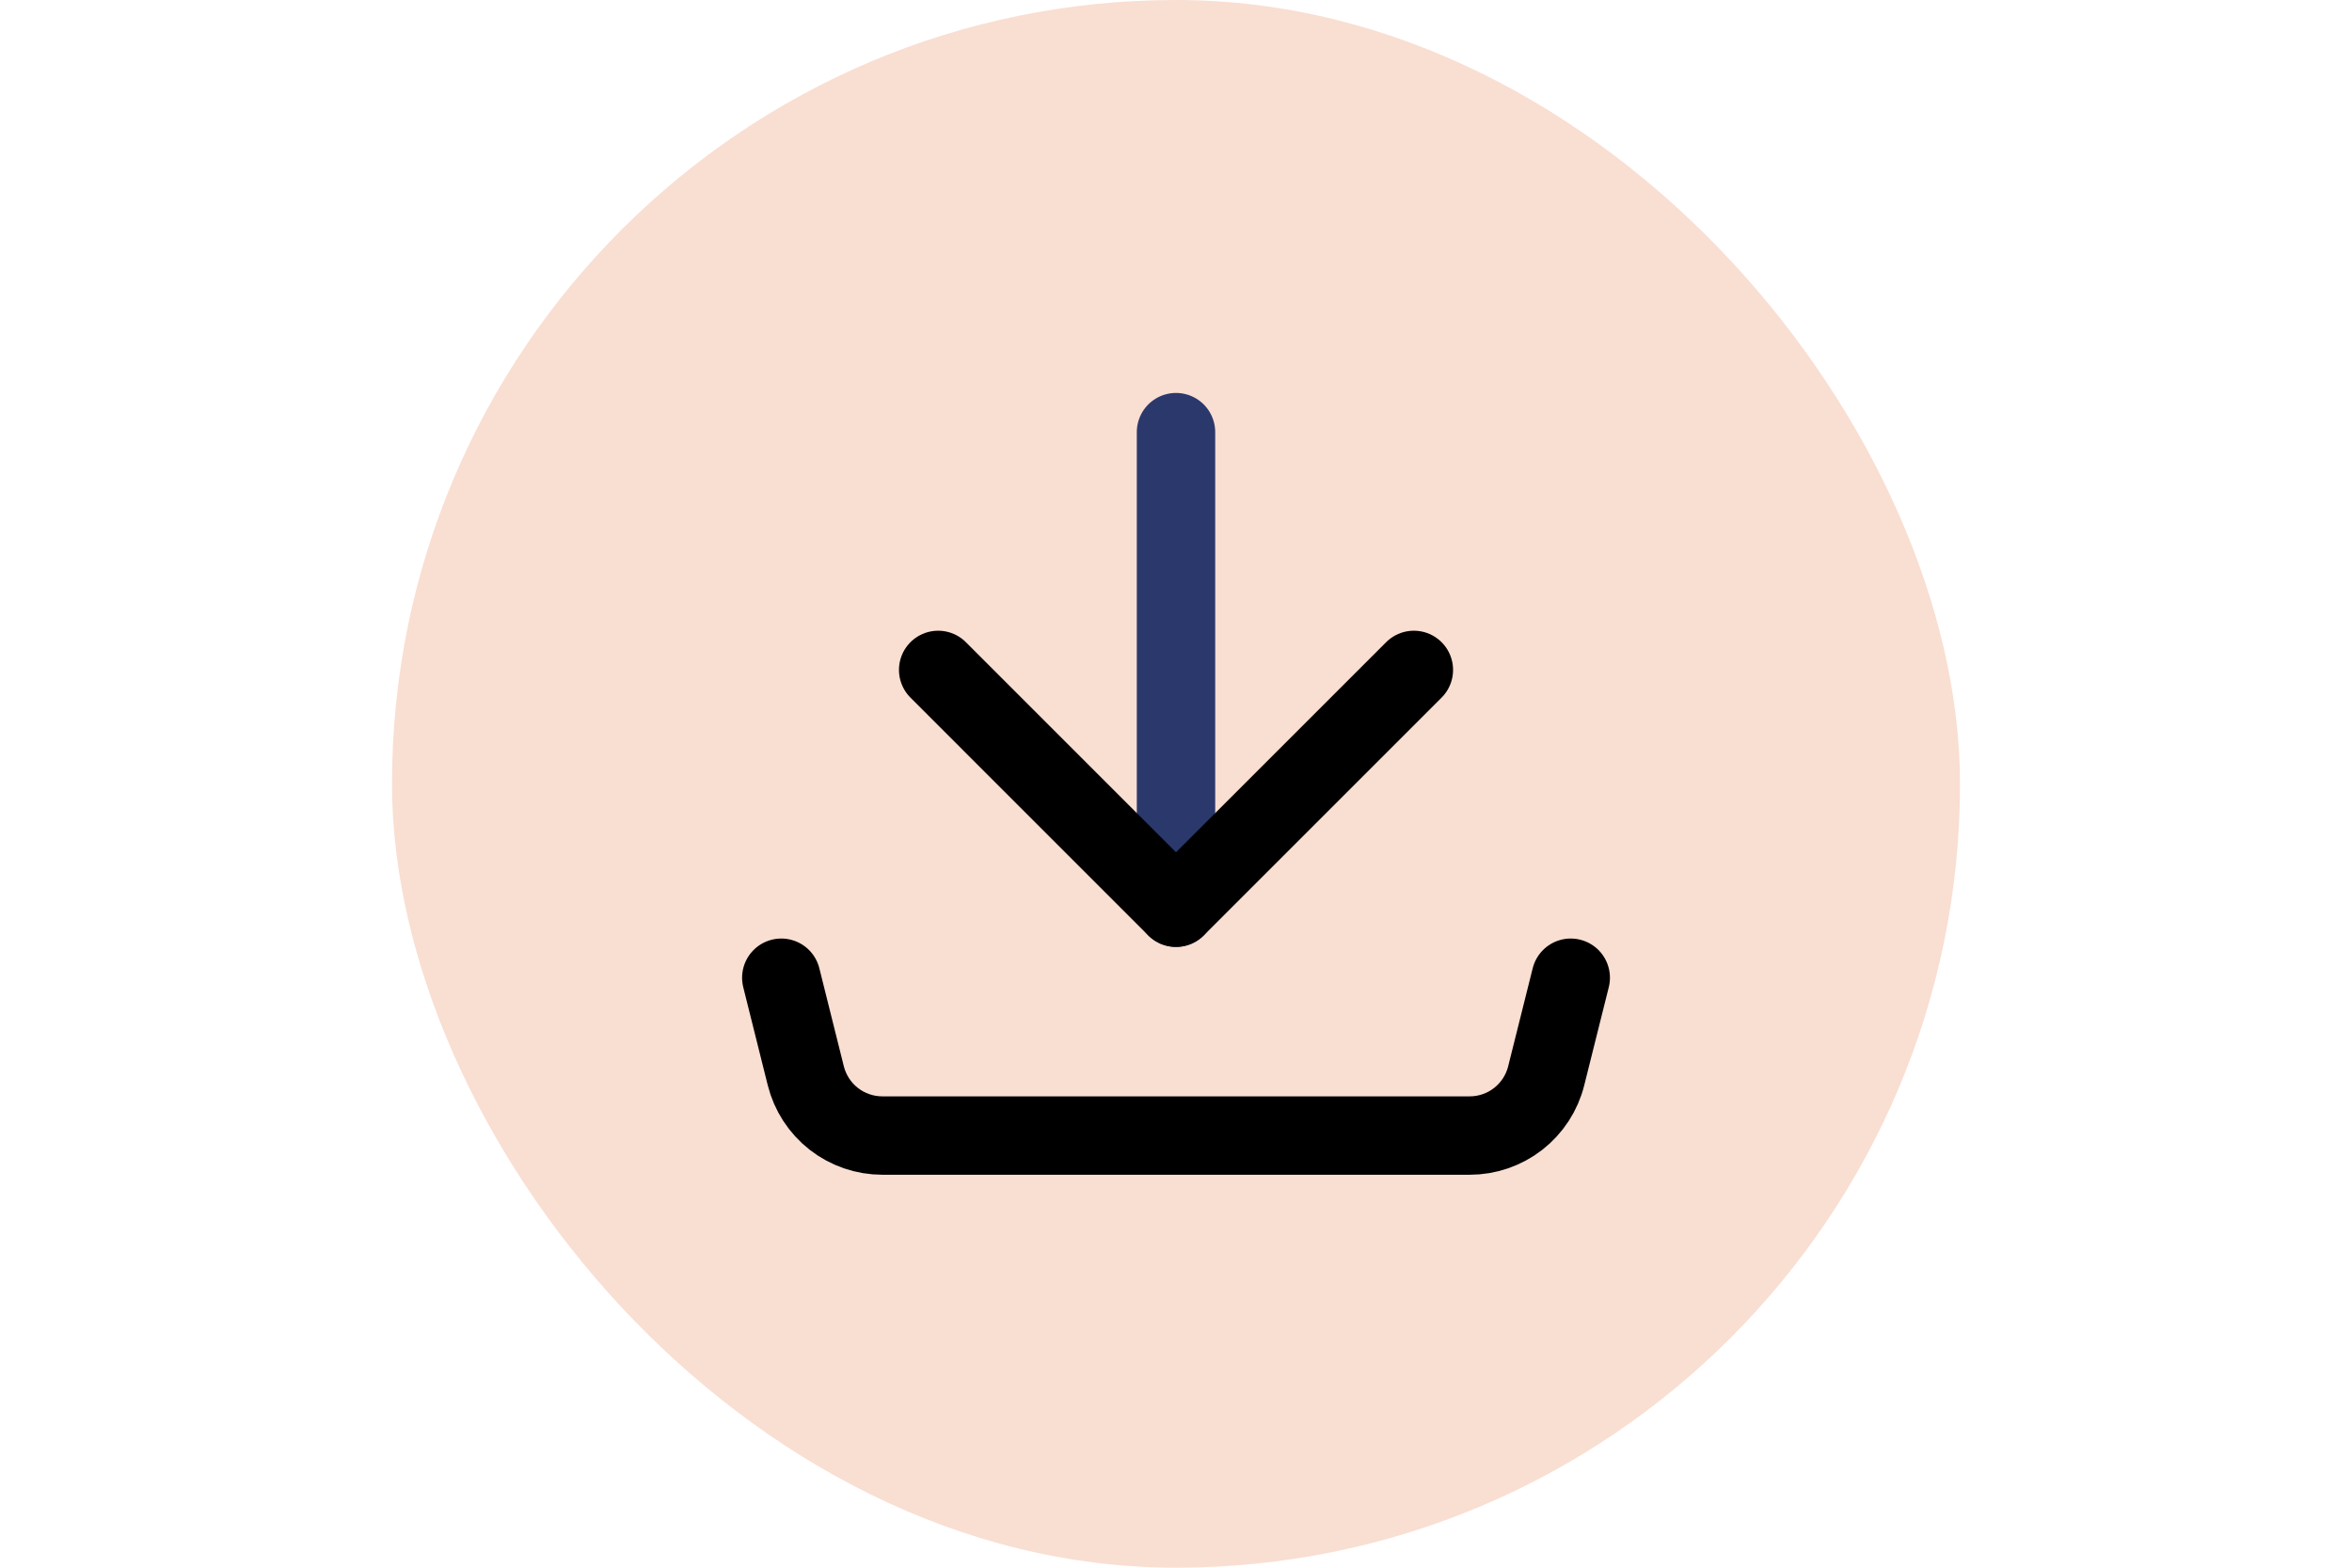
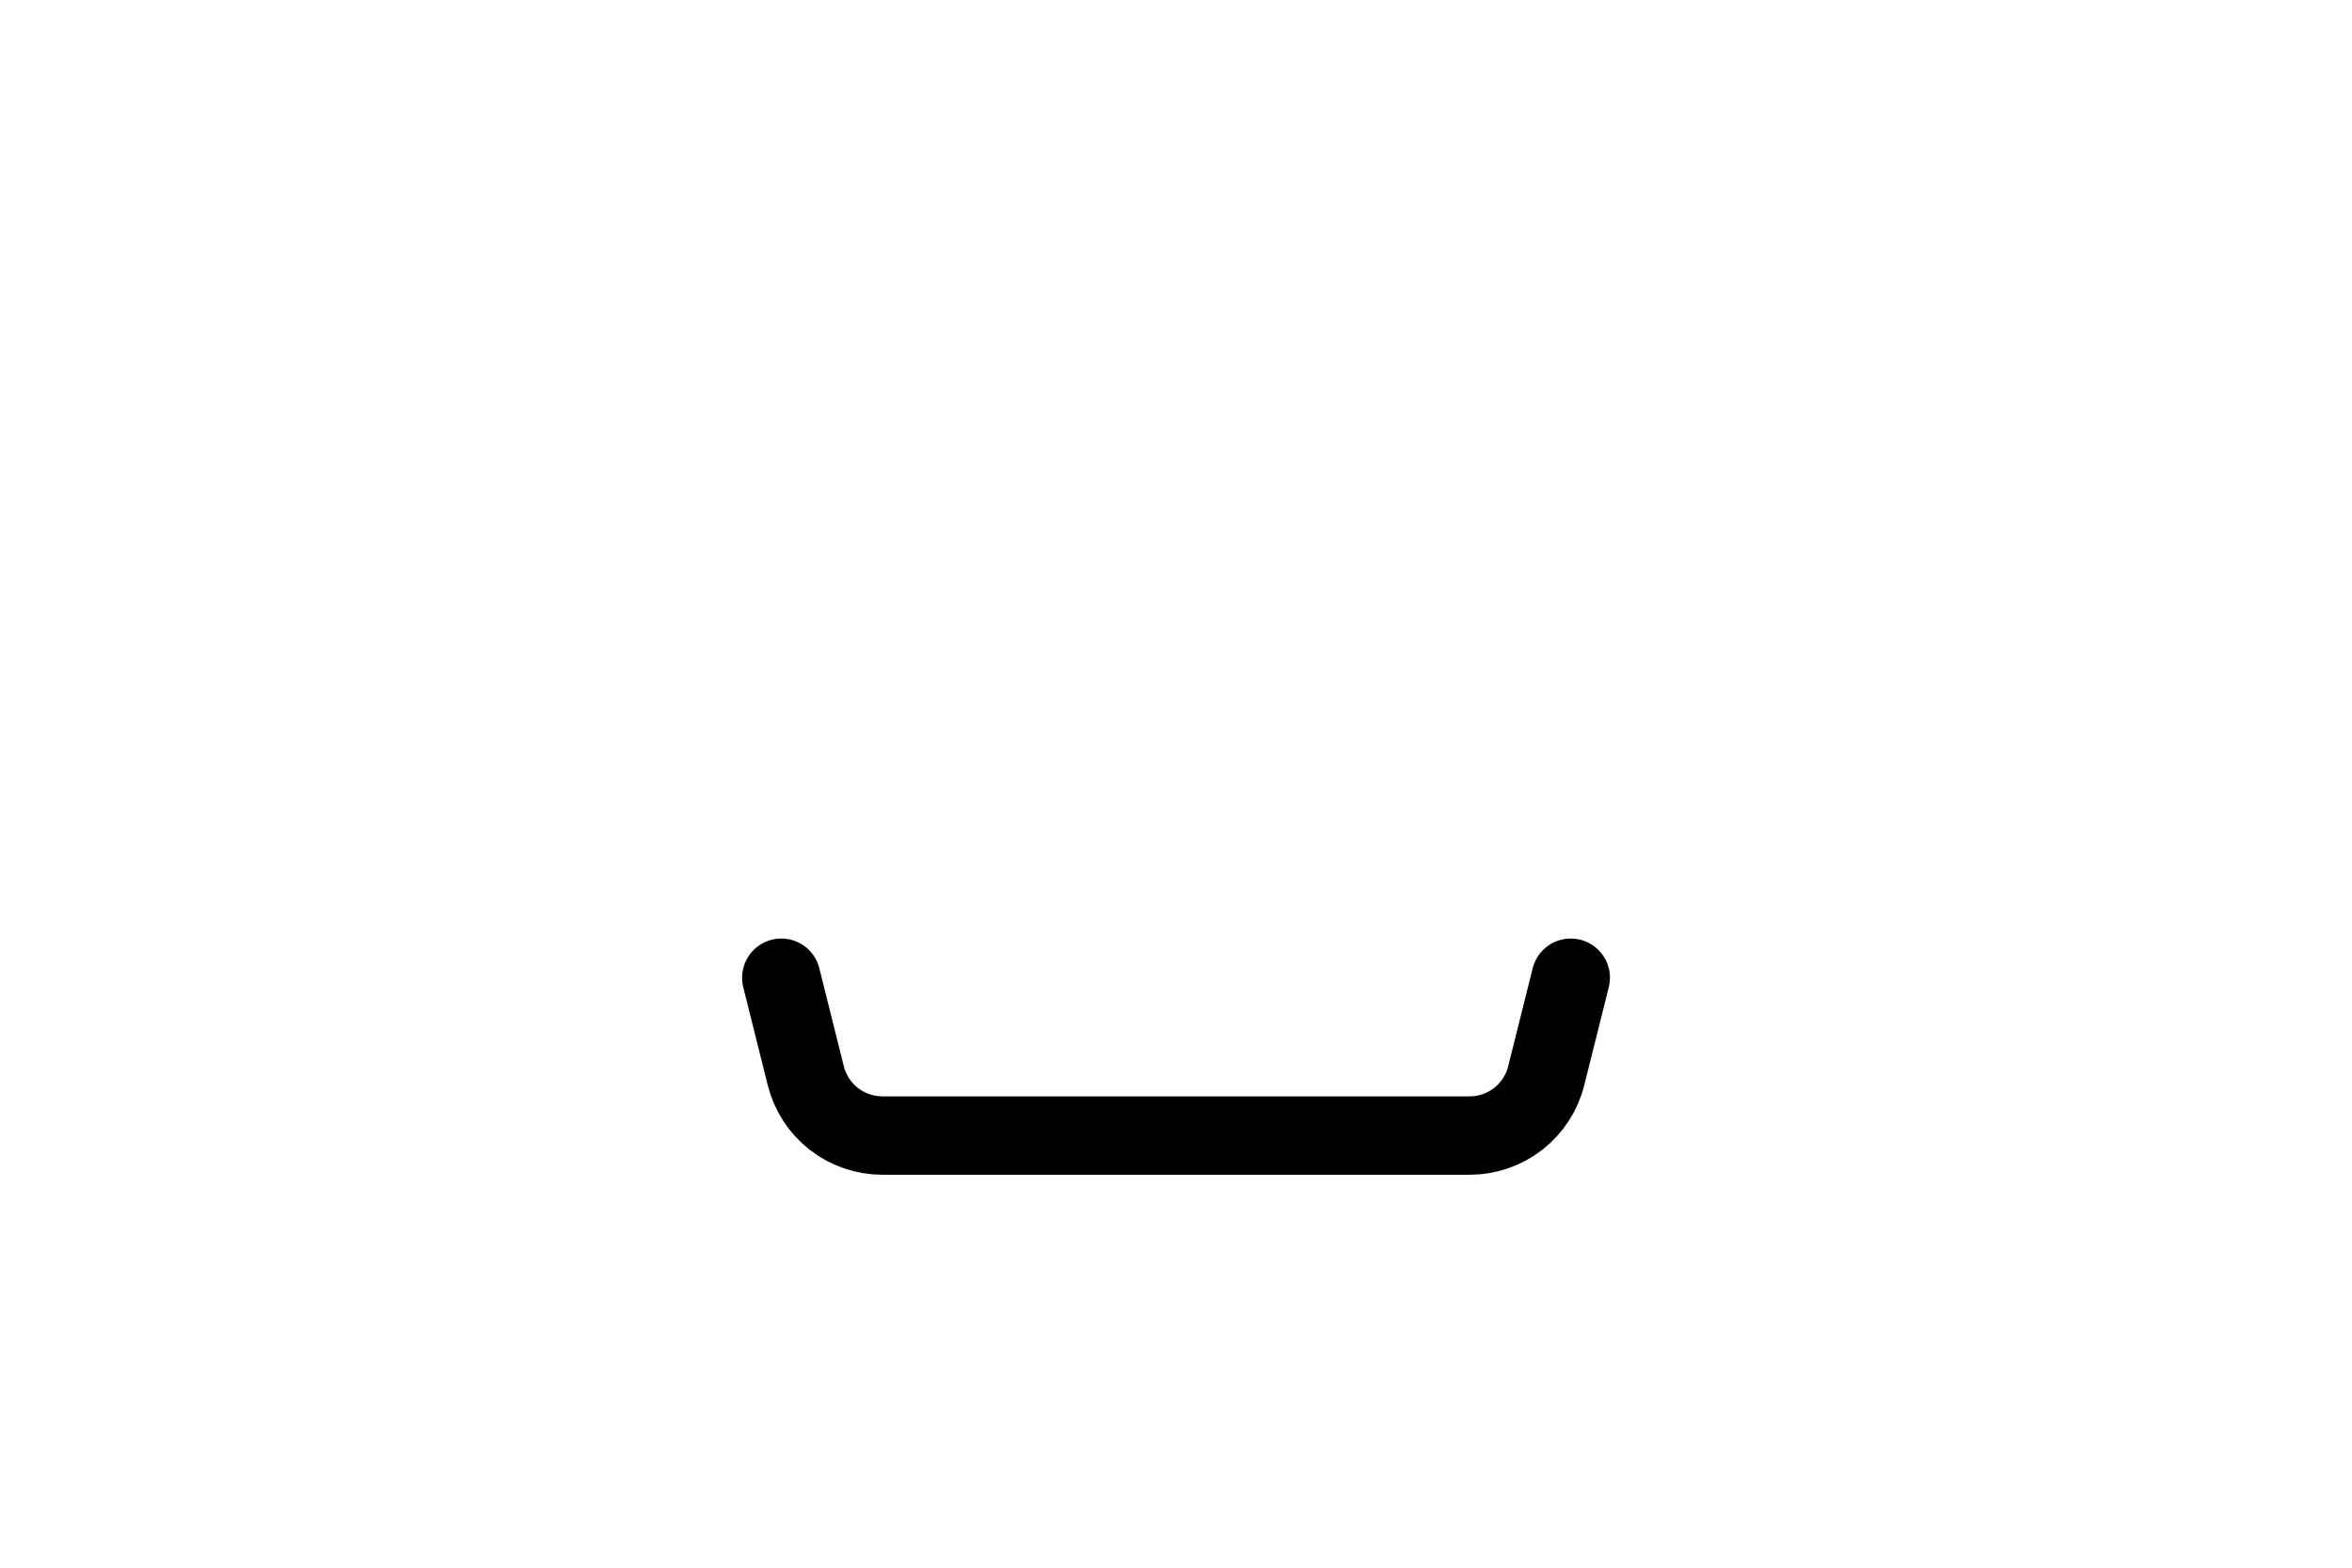
<svg xmlns="http://www.w3.org/2000/svg" width="60" height="40" viewBox="0 0 60 40" fill="none">
-   <rect x="10" width="40" height="40" rx="20" fill="#F9DED2" />
-   <path d="M30 11.026V23.161" stroke="#2B386C" stroke-width="2" stroke-linecap="round" stroke-linejoin="round" />
-   <path d="M36.068 17.093L30 23.161L23.933 17.093" stroke="black" stroke-width="2" stroke-linecap="round" stroke-linejoin="round" />
  <path d="M19.931 24.947L20.556 27.449C20.665 27.884 20.916 28.271 21.27 28.548C21.624 28.824 22.061 28.974 22.51 28.974H37.491C37.94 28.974 38.376 28.824 38.73 28.548C39.084 28.271 39.336 27.884 39.444 27.449L40.07 24.947" stroke="black" stroke-width="2" stroke-linecap="round" stroke-linejoin="round" />
</svg>